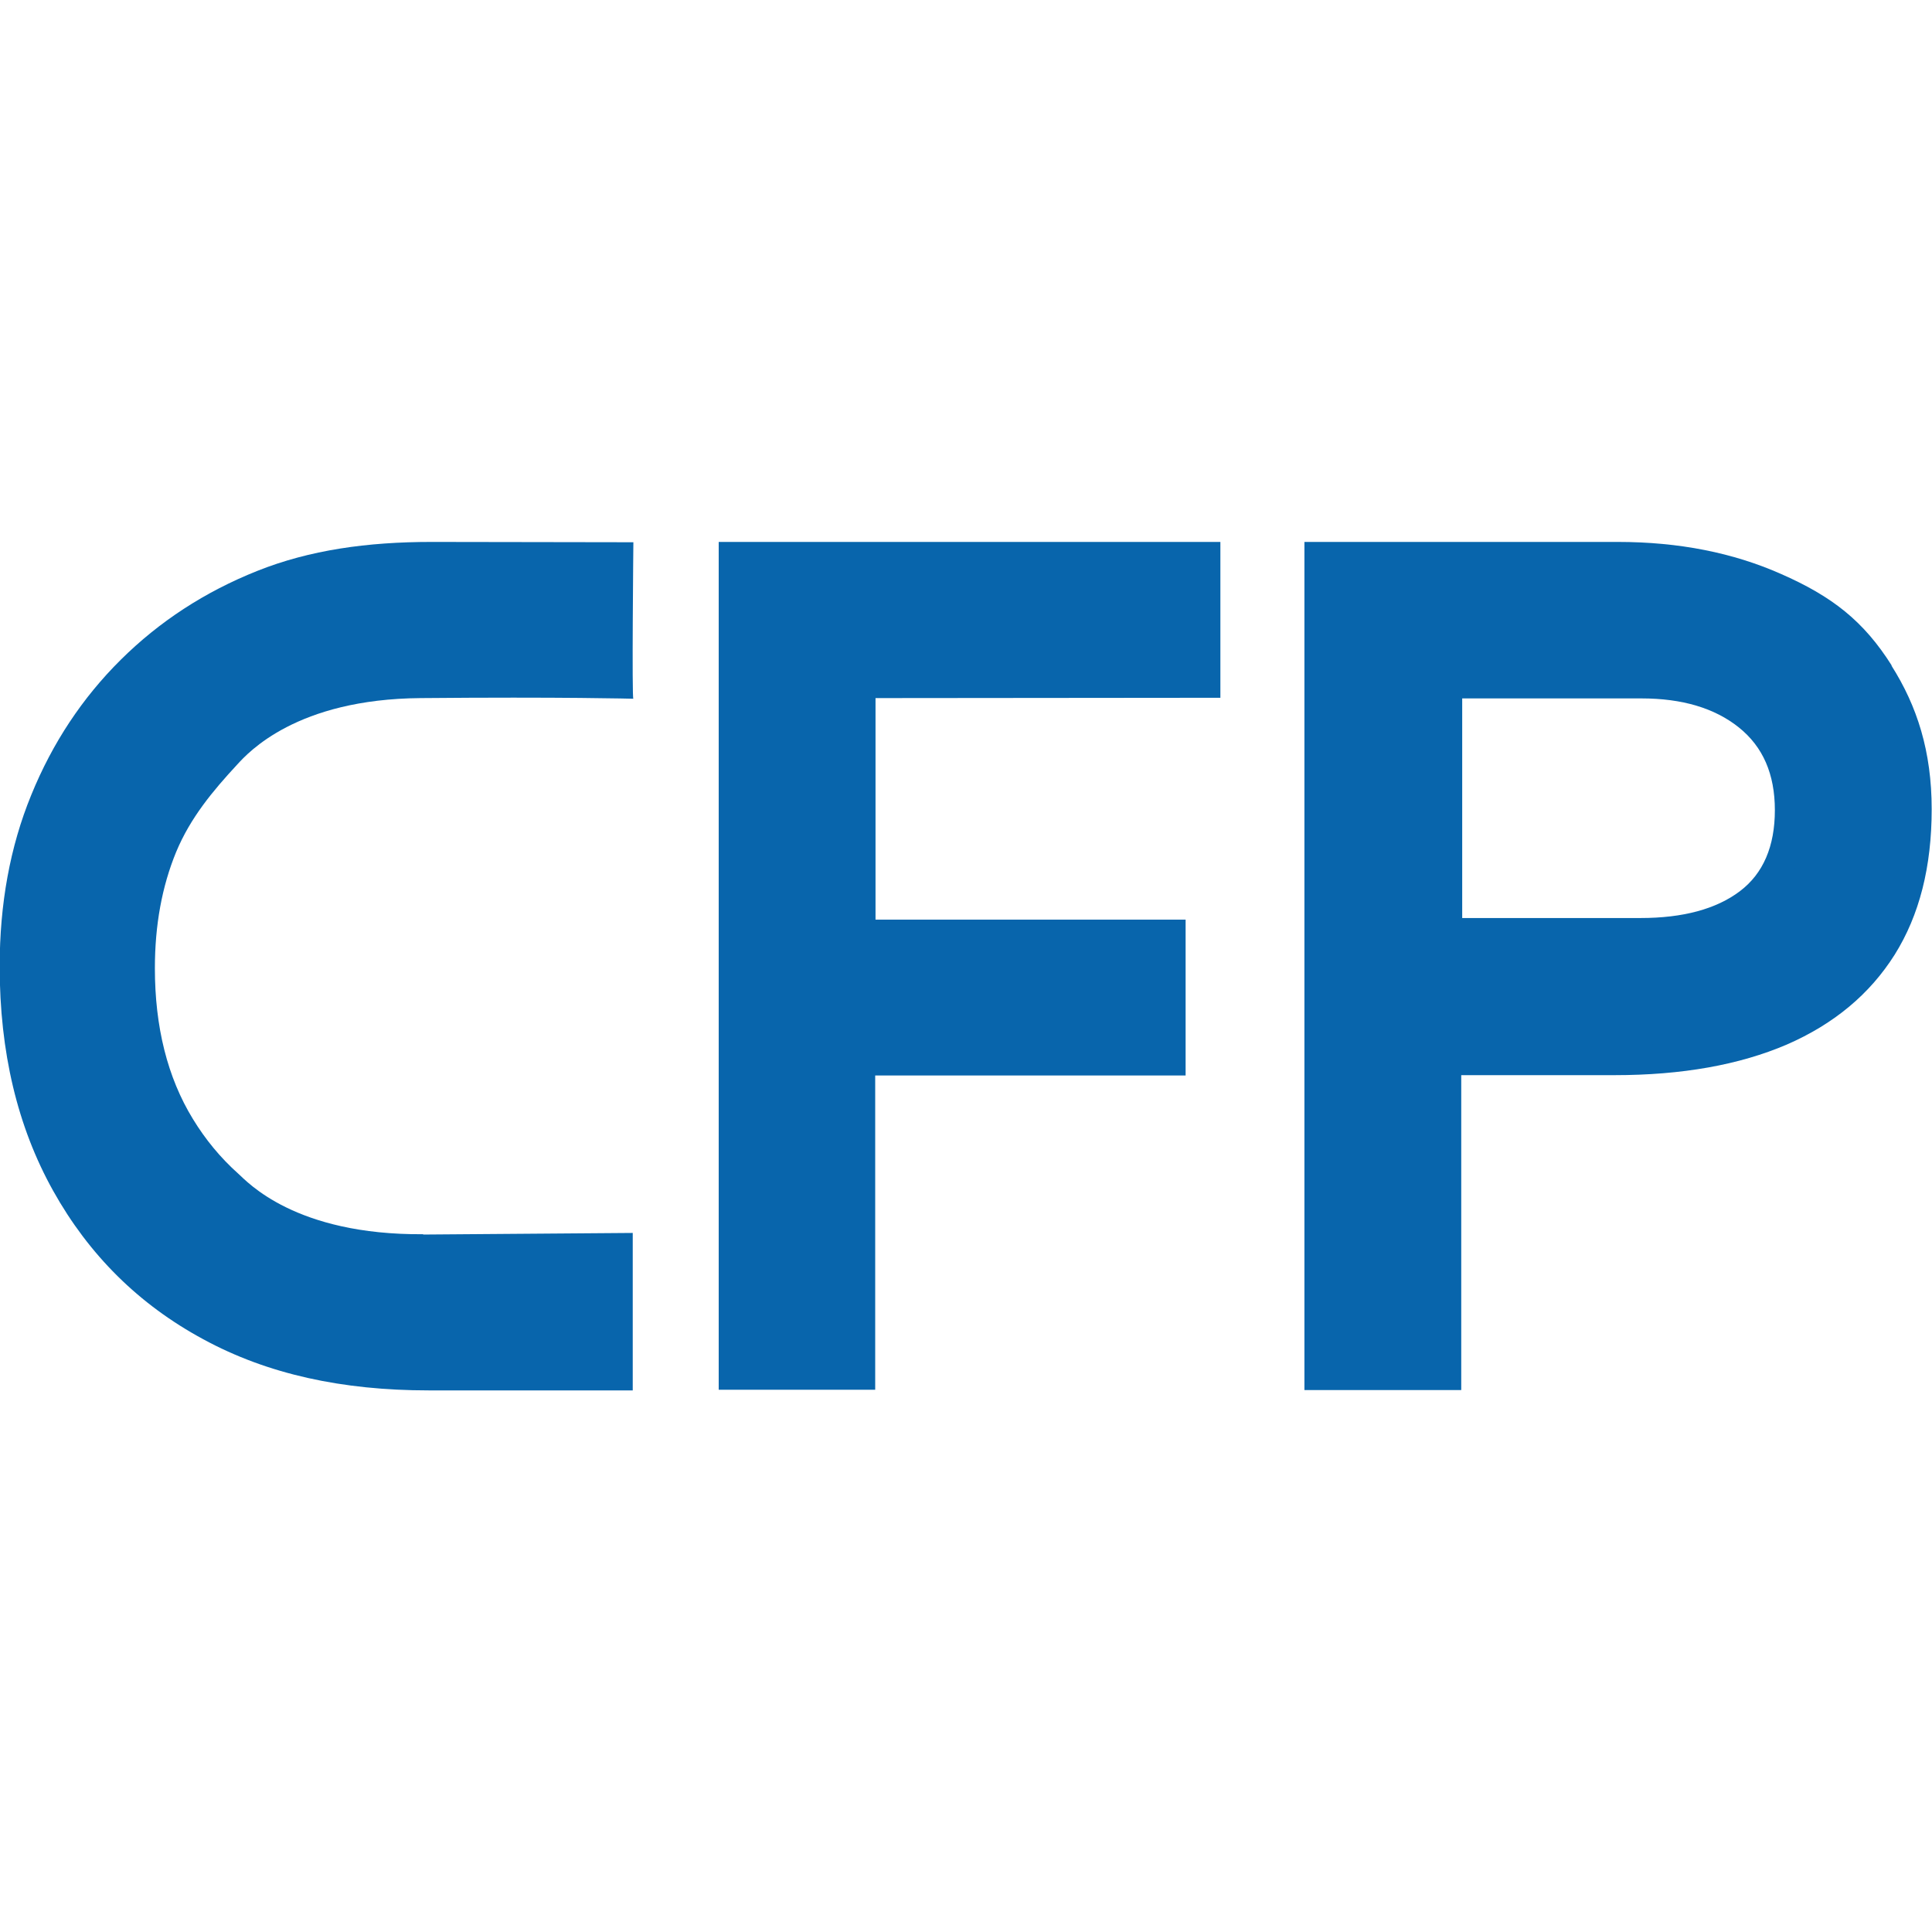
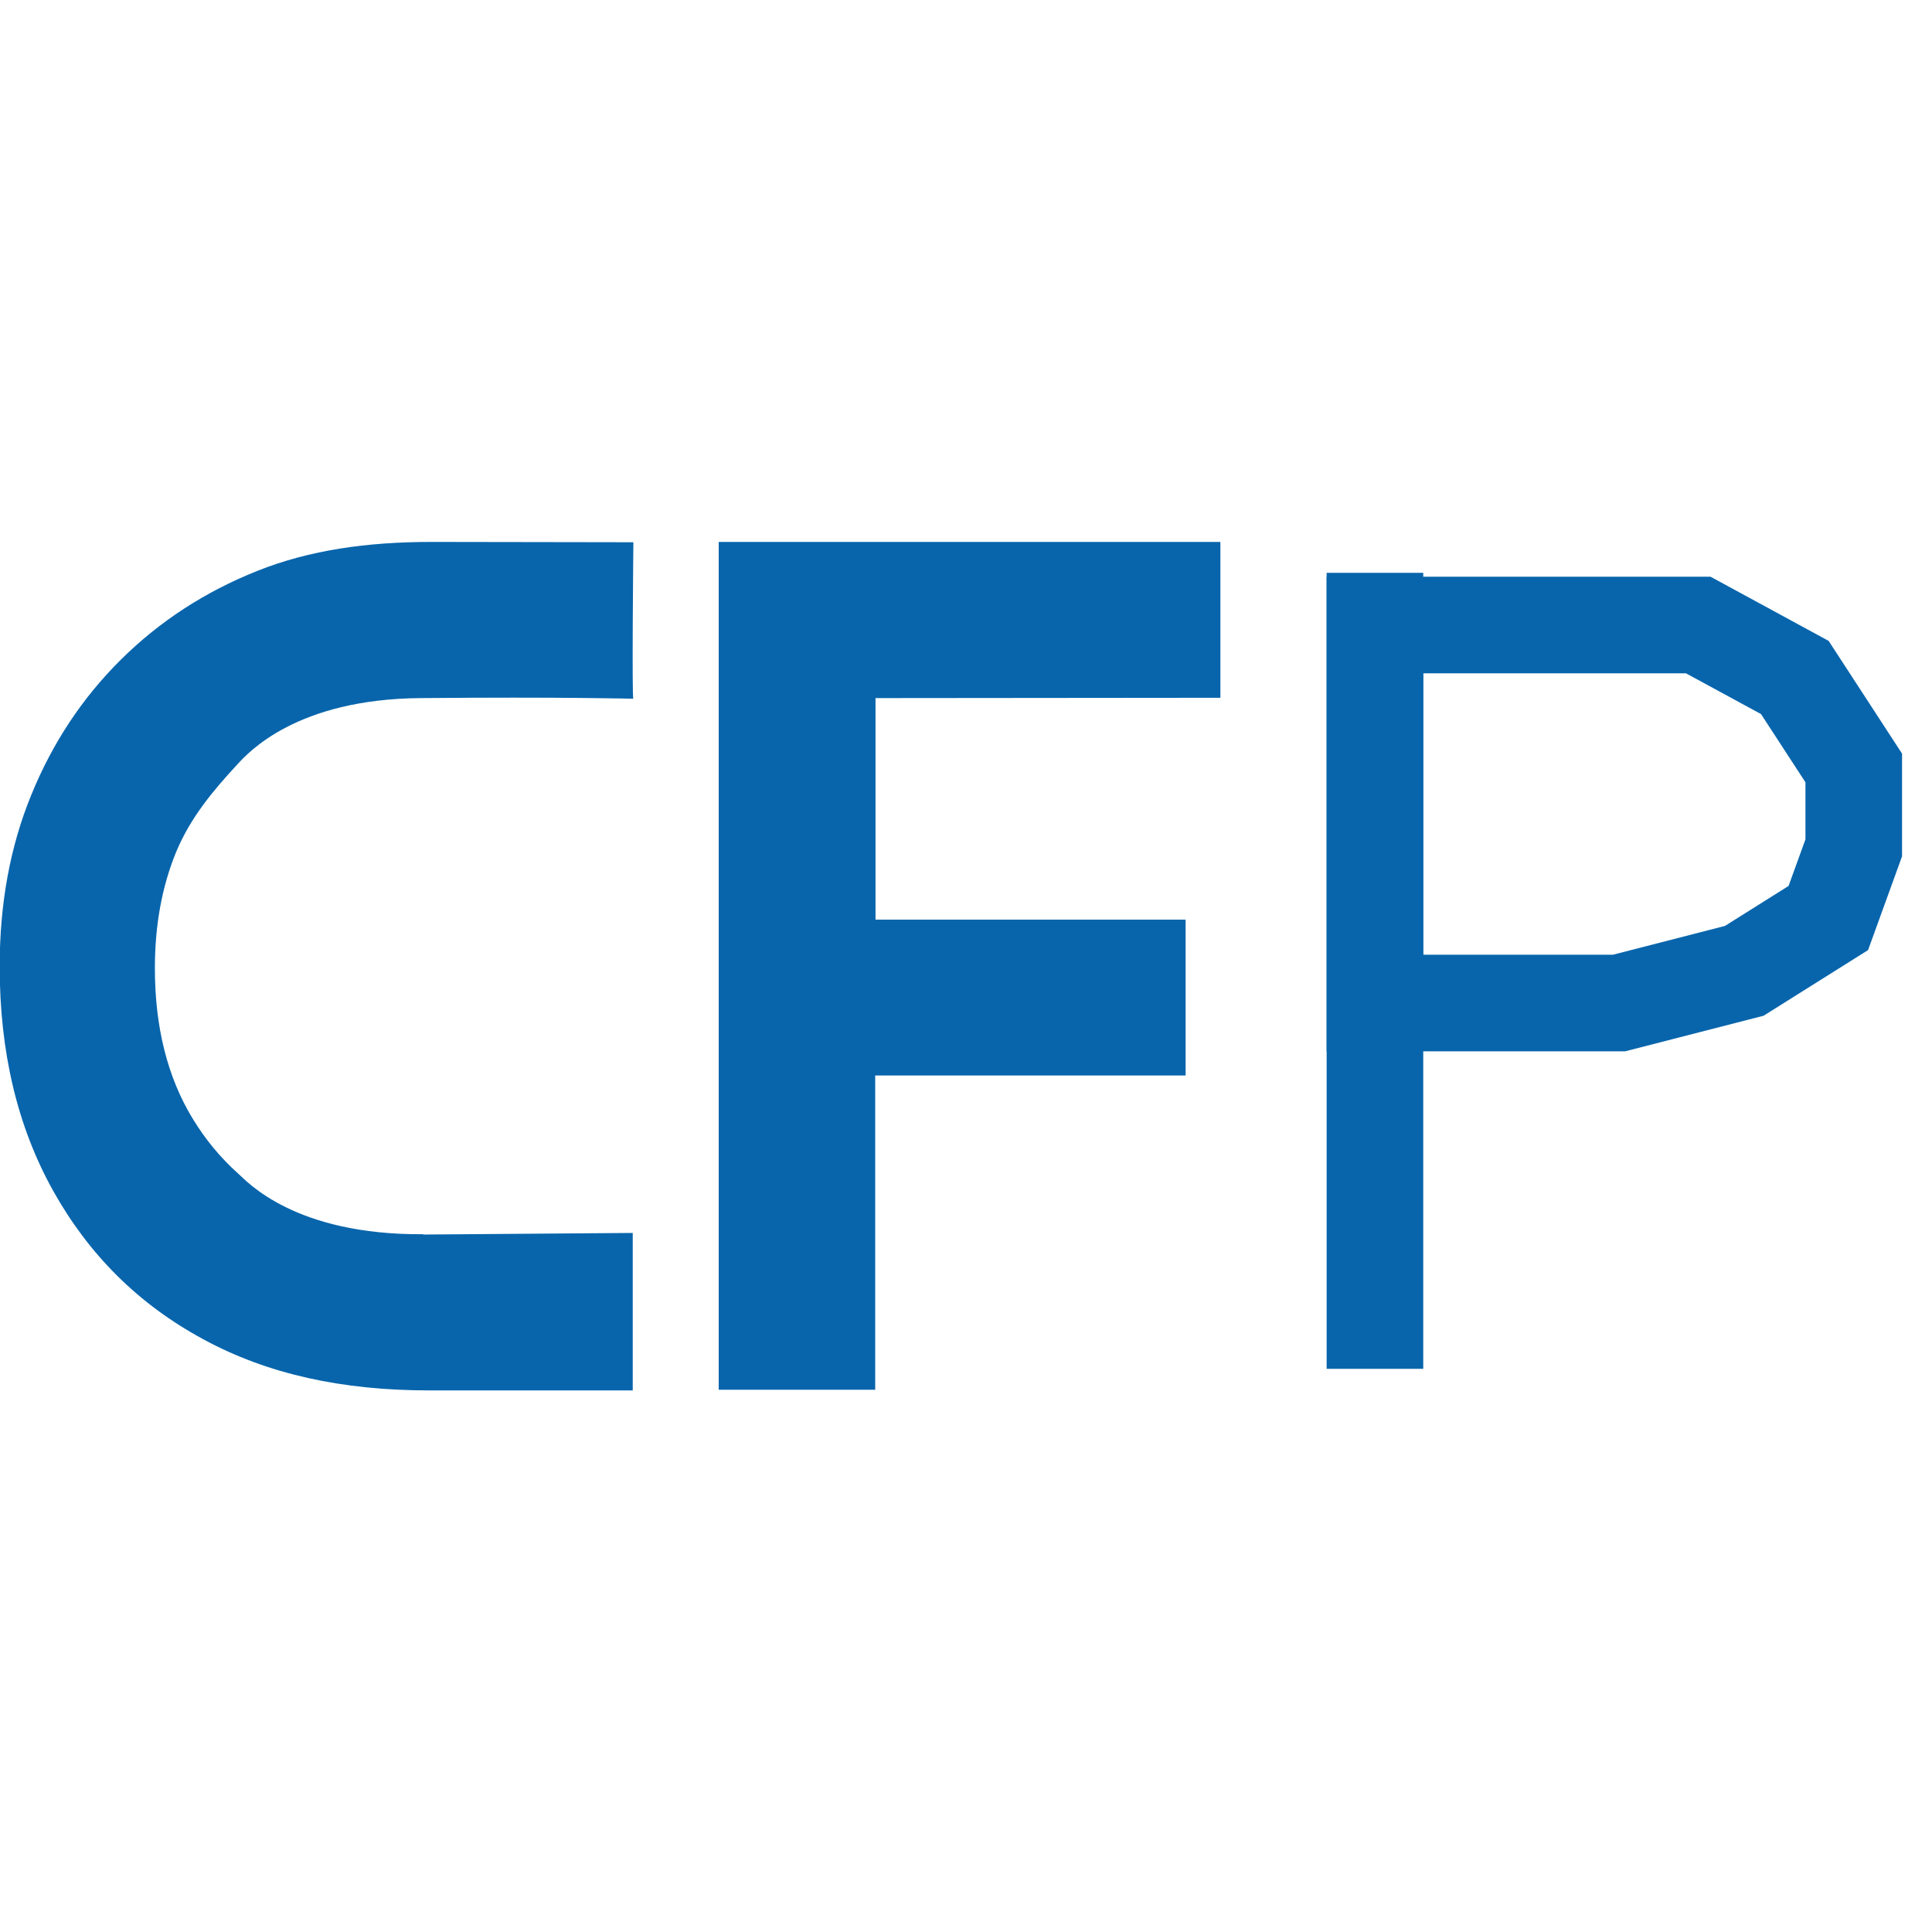
<svg xmlns="http://www.w3.org/2000/svg" id="Layer_1" data-name="Layer 1" viewBox="0 0 60 60">
  <defs>
    <style>
      .cls-1 {
        fill: #0865ac;
      }

      .cls-2 {
        fill: none;
        stroke: #0865ac;
        stroke-miterlimit: 10;
        stroke-width: 3px;
      }
    </style>
  </defs>
-   <path class="cls-1" d="M55.14,21.45c-1.06-.88-2.44-1.39-4.23-1.39h-7.14v10.07h7.1c1.85,0,2.9-.26,4.38-1.32,1.11-.8,1.52-2.12,1.52-3.78s-.58-2.69-1.63-3.58ZM54.03,27.68c-.73.55-1.76.83-3.08.83h-5.54v-6.82h5.57c1.26,0,2.27.3,3.02.9.75.6,1.12,1.45,1.12,2.57s-.36,1.97-1.09,2.52Z" />
  <polygon class="cls-1" points="37.9 21.67 37.9 16.83 22.32 16.83 22.32 43.16 27.18 43.16 27.18 33.4 36.82 33.4 36.82 28.56 27.19 28.56 27.19 21.68 37.9 21.67" />
-   <path class="cls-1" d="M58.75,20.67c-.87-1.38-1.85-2.15-3.45-2.85-1.47-.65-3.15-.99-5.06-.99h-9.73v26.34h4.87v-9.78h4.76c2.1,0,3.88-.32,5.35-.95,1.47-.64,2.58-1.57,3.35-2.79.77-1.23,1.15-2.73,1.15-4.52s-.45-3.2-1.25-4.46ZM56.91,29.51c-.89,1.03-1.94,1.58-3.41,1.95-.85.21-2.24.28-4.14.29l-5.57.04v9.8l-1.62-.04v-23.11h7.27c1.75,0,3.42.14,4.79.67.66.25,1.63.61,2.62,1.71.91,1,1.48,2.69,1.52,4.25.03,1.59-.61,3.45-1.46,4.44Z" />
  <path class="cls-1" d="M13.15,38.33c-3.99.03-5.47-1.63-5.75-1.88-.55-.49-1.02-1.06-1.41-1.7-.79-1.29-1.18-2.86-1.18-4.68,0-1.34.22-2.54.66-3.61.44-1.06,1.14-1.9,1.9-2.72.34-.37,1.84-2.03,5.69-2.06,4.4-.04,6.61.02,6.61.02-.05.05,0-4.86,0-4.86-1.92,0-4.28-.01-6.27-.01s-3.78.25-5.41.9c-1.63.65-3.04,1.57-4.24,2.76-1.19,1.18-2.12,2.58-2.78,4.2-.66,1.61-.98,3.39-.98,5.32,0,2.66.55,4.98,1.66,6.97,1.11,1.99,2.66,3.53,4.66,4.61,2,1.09,4.33,1.59,7,1.59,1.97,0,4.65,0,6.34,0,0,.15,0-4.89,0-4.89,0,0-2.53.02-6.52.05Z" />
  <line class="cls-2" x1="42.7" y1="17.79" x2="42.7" y2="42.51" />
  <polygon class="cls-2" points="42.7 19.41 52.74 19.41 55.74 21.04 57.57 23.85 57.57 26.33 56.78 28.51 54.17 30.15 50.28 31.15 47.13 31.15 42.7 31.15 42.7 19.41" />
</svg>